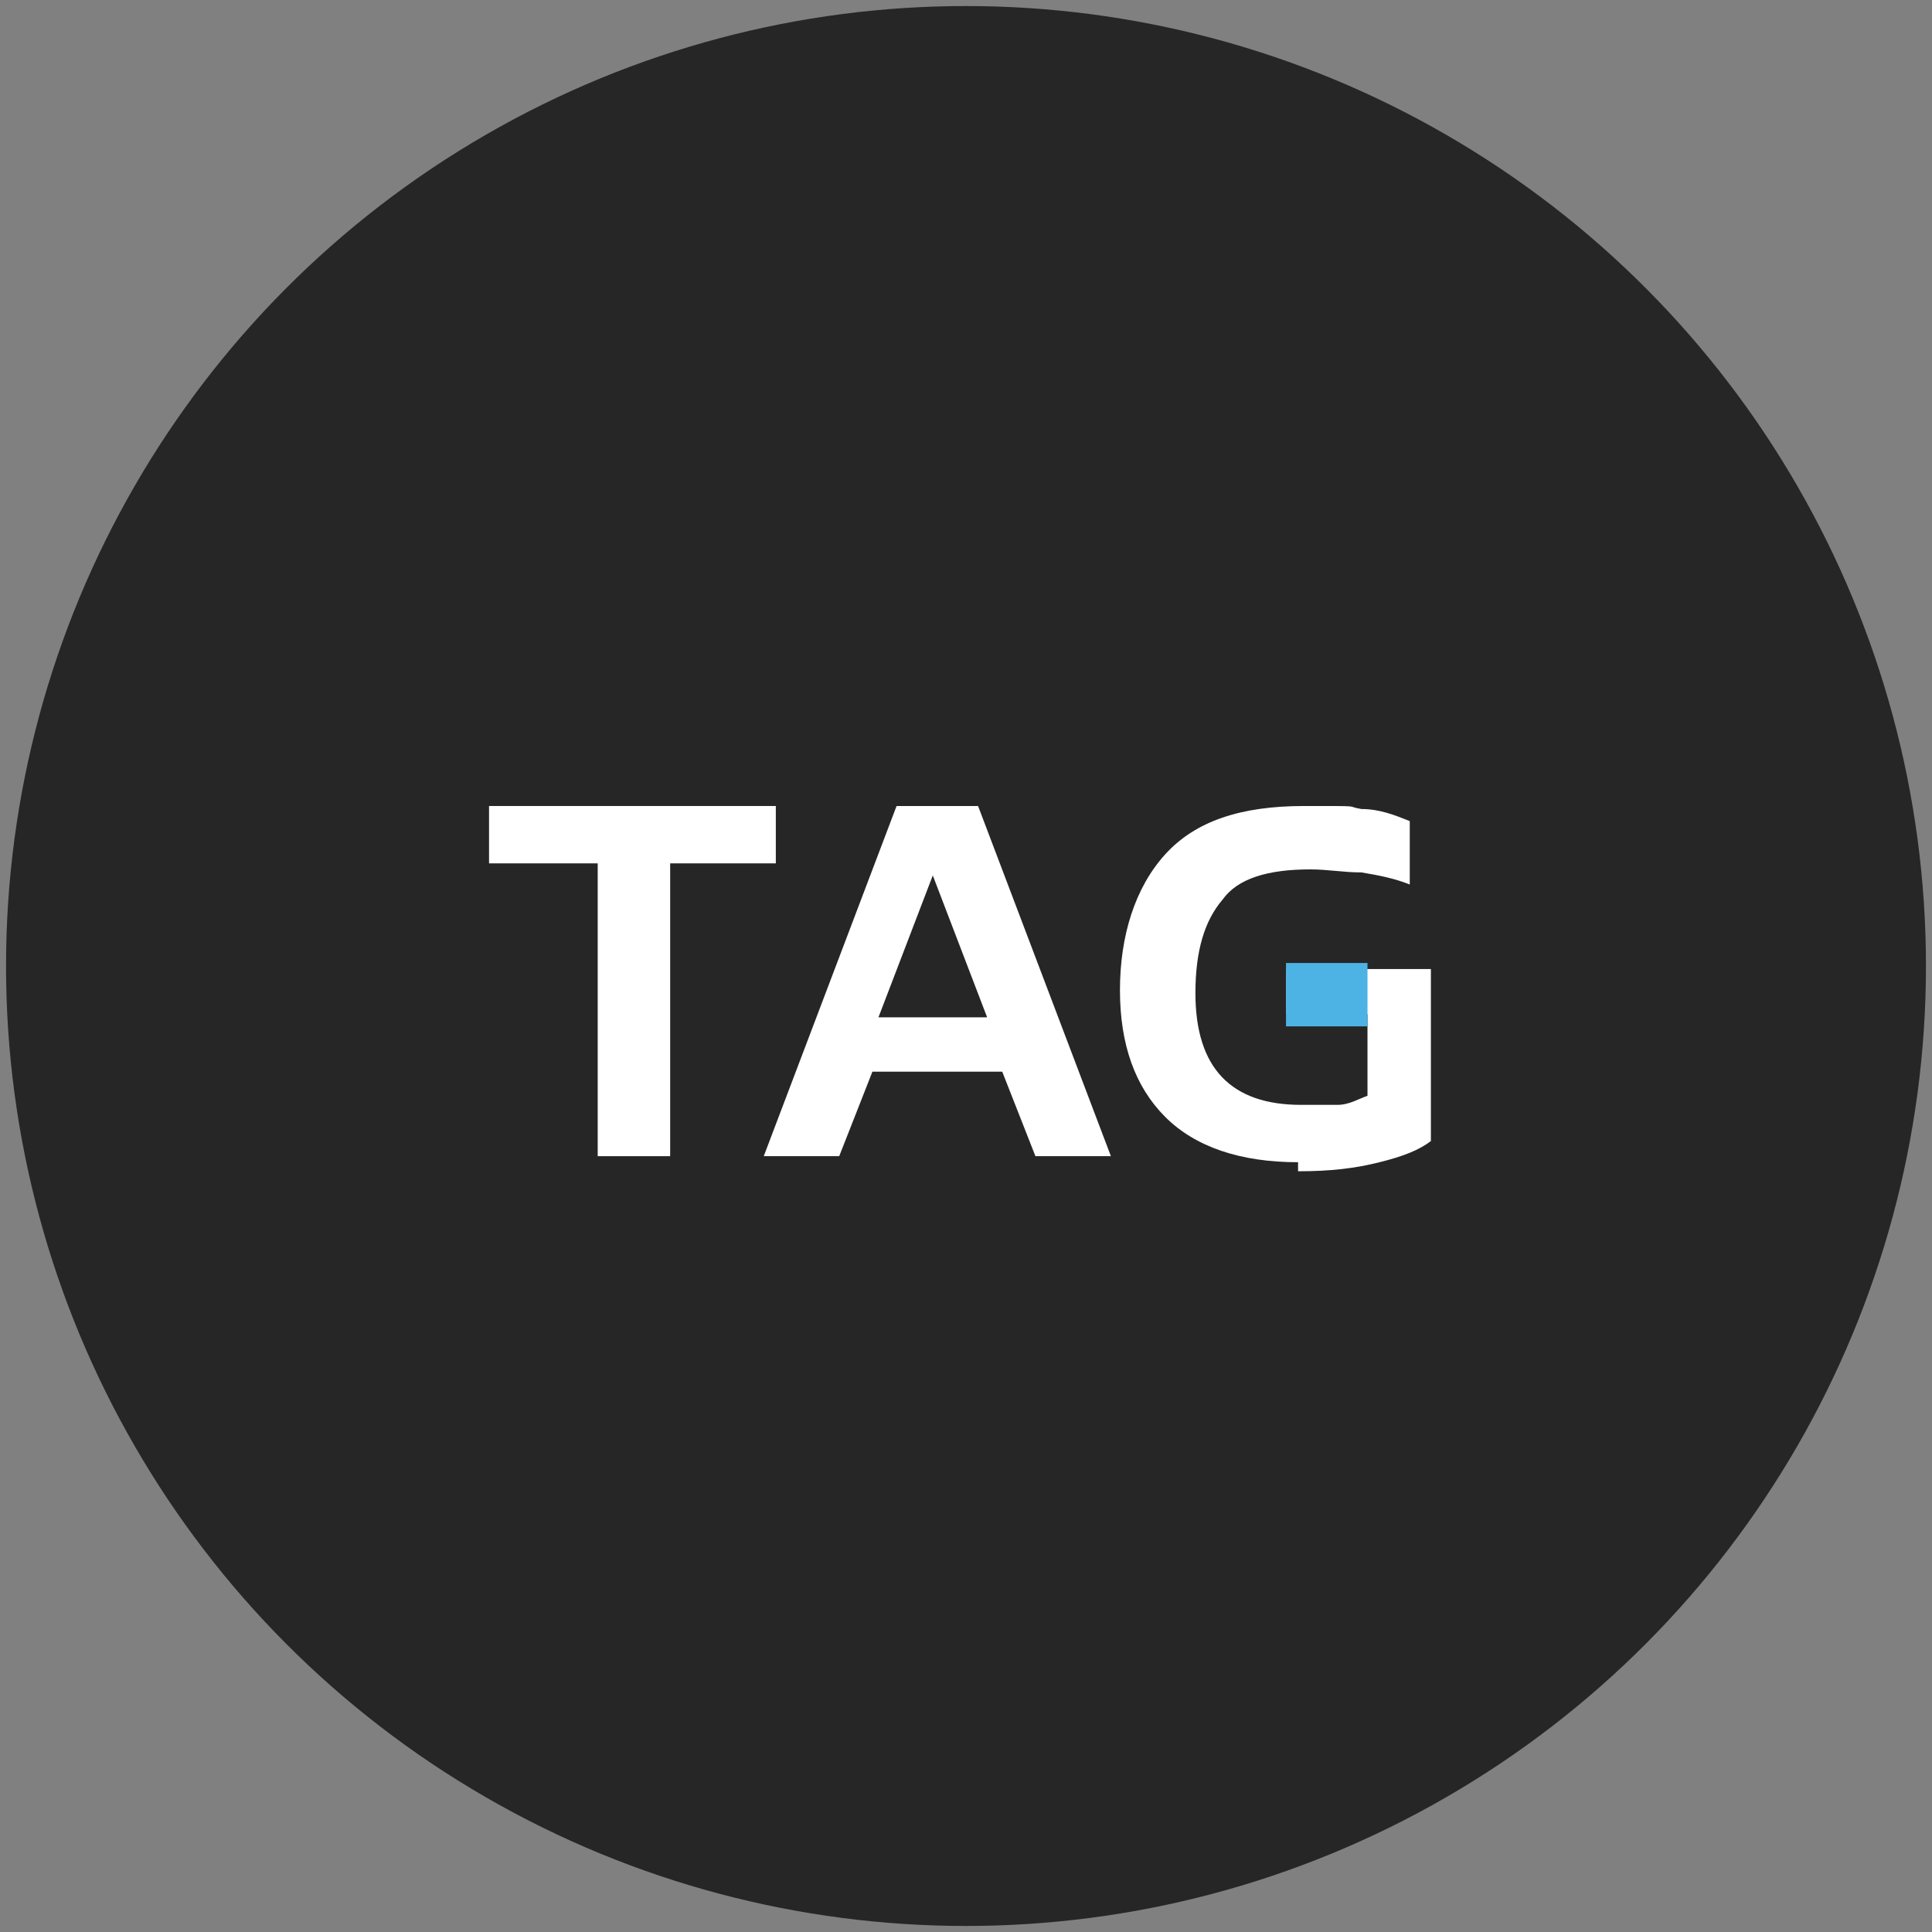
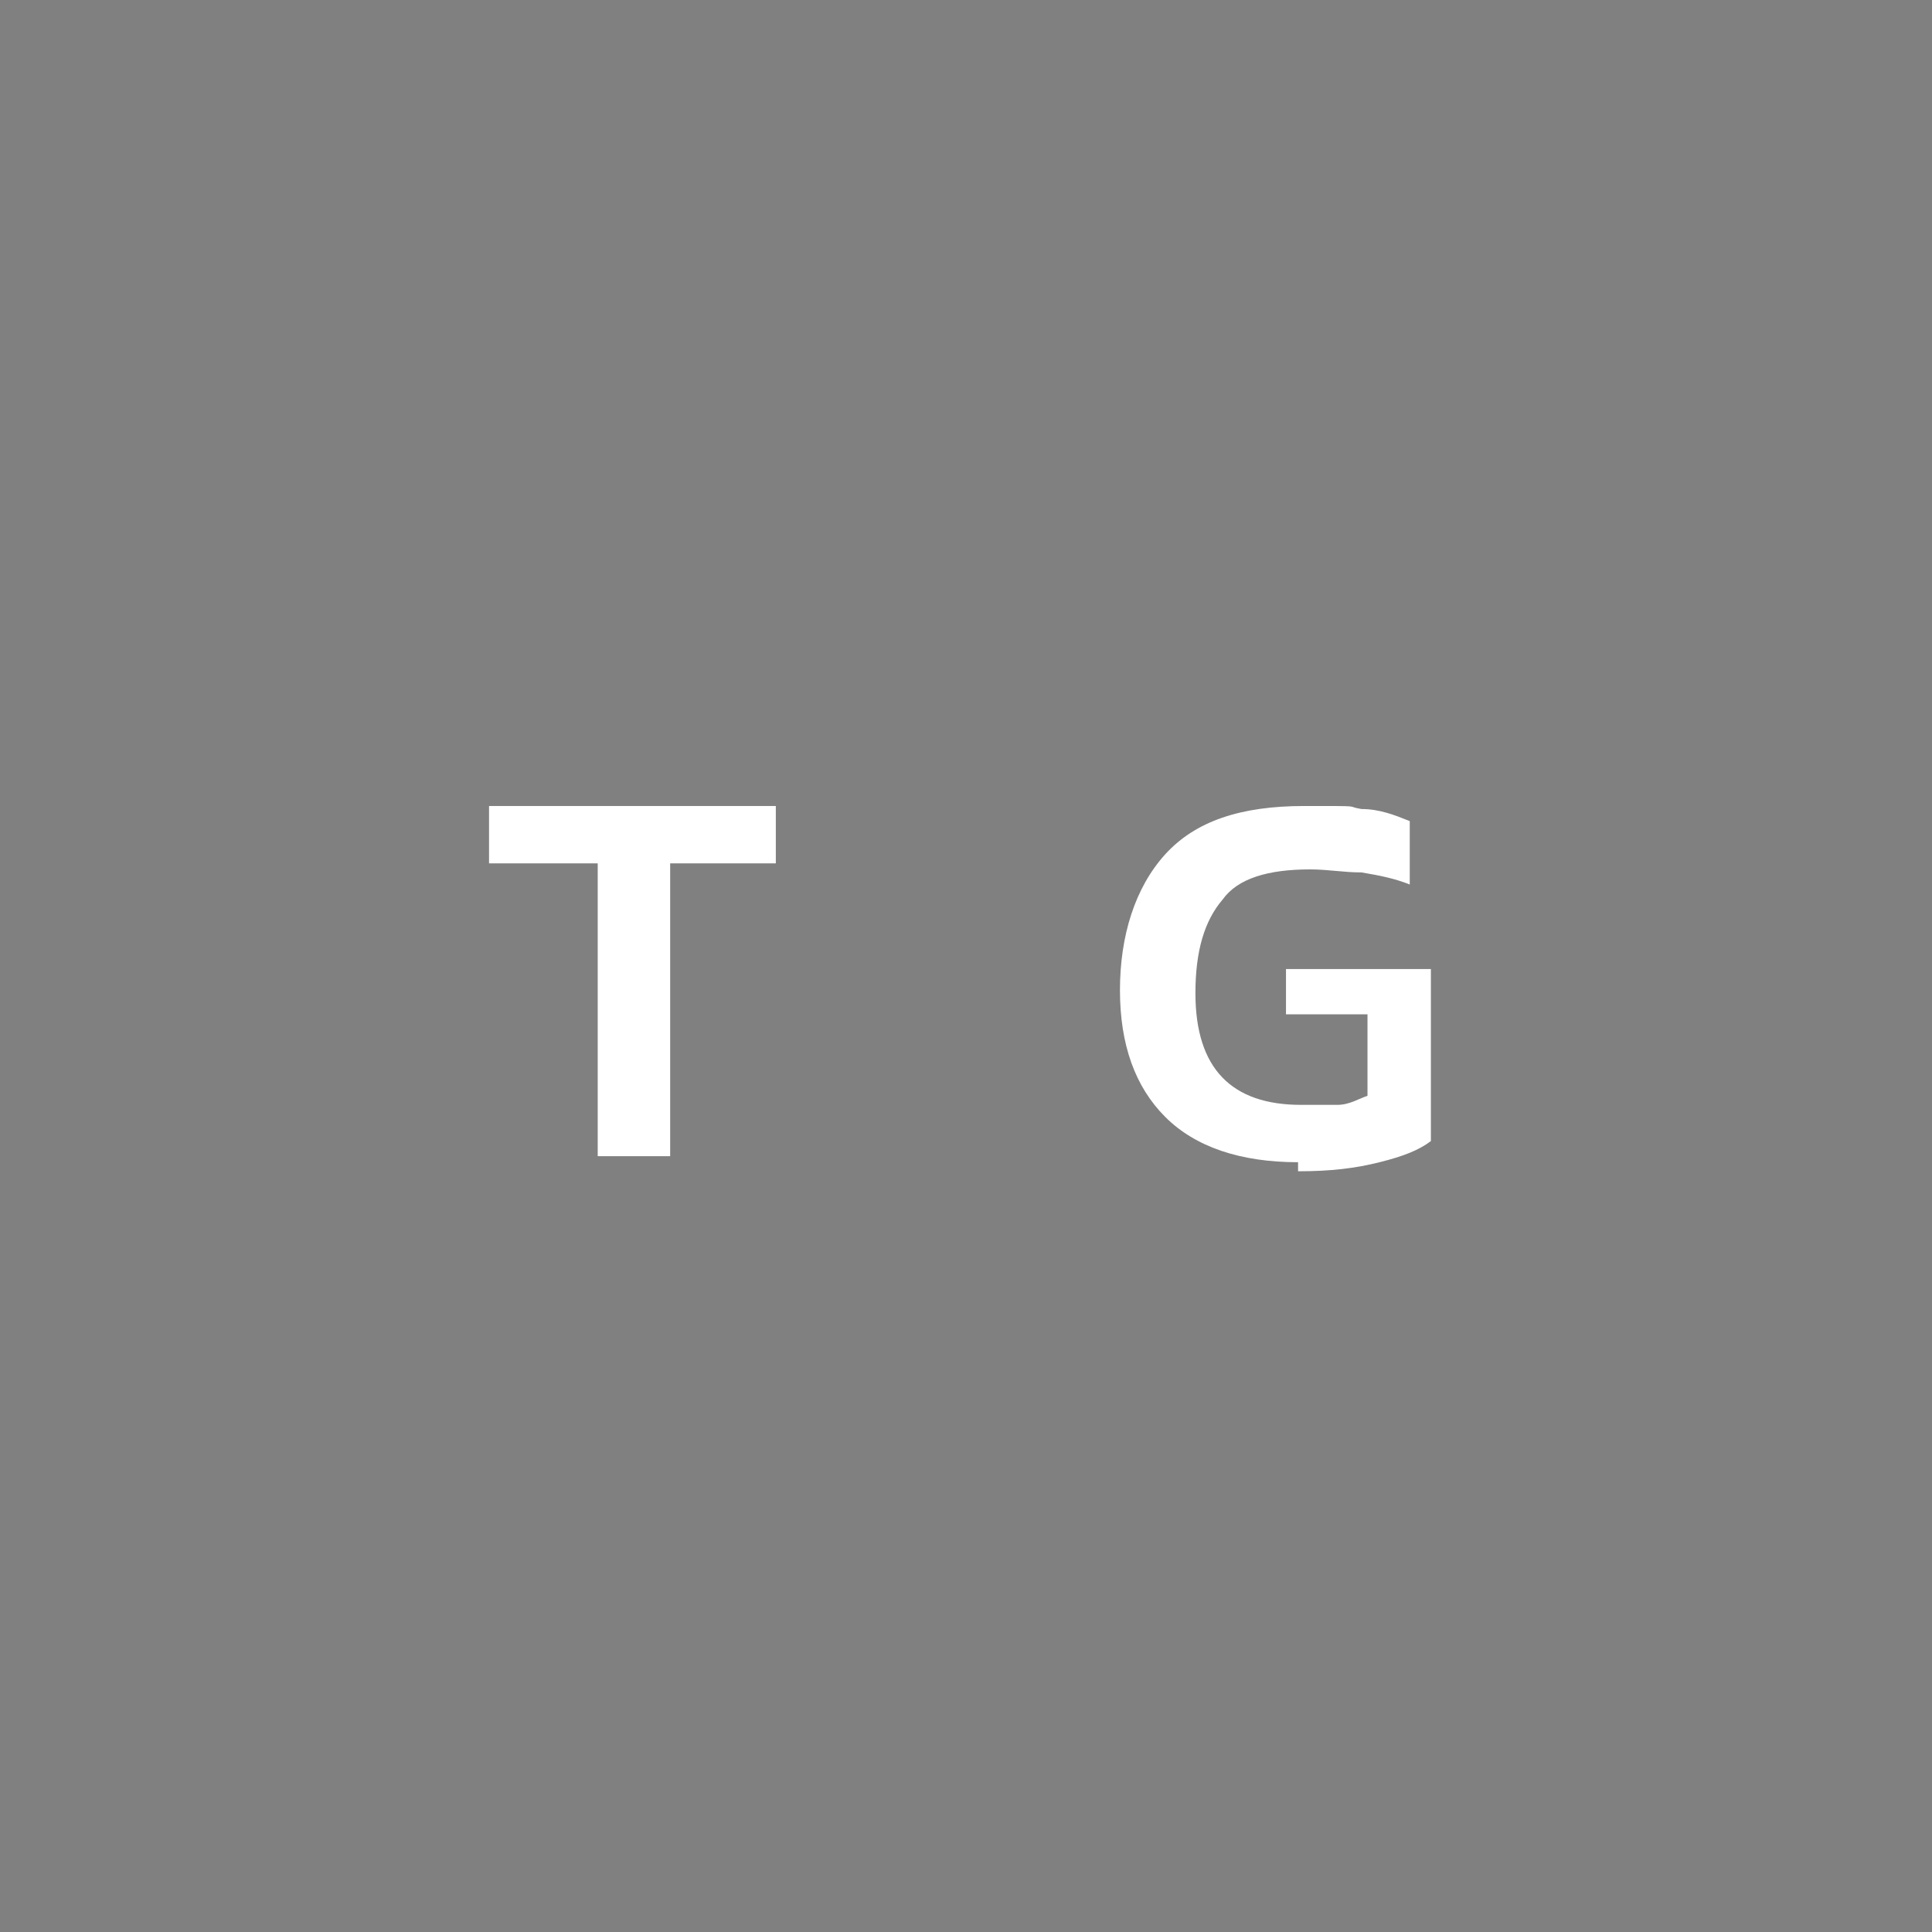
<svg xmlns="http://www.w3.org/2000/svg" version="1.1" viewBox="0 0 64 64">
  <rect x="0" y="0" width="64" height="64" fill="#808080" stroke="none" />
  <defs>
    <style>
      .cls-1 {
        fill: #fff;
      }

      .cls-2 {
        fill: #262626;
      }

      .cls-3 {
        fill: #4db2e4;
      }
    </style>
  </defs>
  <g>
    <g id="Layer_1">
      <g id="Layer_2">
-         <circle class="cls-2" cx="32" cy="32" r="31.8" />
-       </g>
+         </g>
      <g id="Tag">
        <g>
          <path class="cls-1" d="M19.8,38.3v-9.7h-3.6v-1.9h9.5v1.9h-3.5v9.7h-2.4Z" />
-           <path class="cls-1" d="M25.3,38.3l4.4-11.6h2.7l4.4,11.6h-2.5l-1.1-2.8h-4.3l-1.1,2.8h-2.5ZM29.2,33.7h3.5l-1.8-4.7-1.8,4.7h0Z" />
          <path class="cls-1" d="M43,38.5c-1.9,0-3.4-.5-4.4-1.5s-1.5-2.4-1.5-4.2.5-3.4,1.5-4.5,2.5-1.6,4.6-1.6,1.3,0,1.9.1c.6,0,1.1.2,1.6.4v2.1c-.5-.2-1-.3-1.6-.4-.6,0-1.1-.1-1.7-.1-1.4,0-2.4.3-2.9,1-.6.7-.9,1.7-.9,3.1,0,2.5,1.2,3.7,3.5,3.7s.8,0,1.2,0,.7-.2,1-.3v-2.7h-2.7v-1.5h4.8v5.7c-.4.3-.9.5-1.7.7s-1.6.3-2.7.3v-.3Z" />
        </g>
-         <rect class="cls-3" x="42.6" y="31.9" width="2.7" height="2.1" />
      </g>
    </g>
  </g>
</svg>